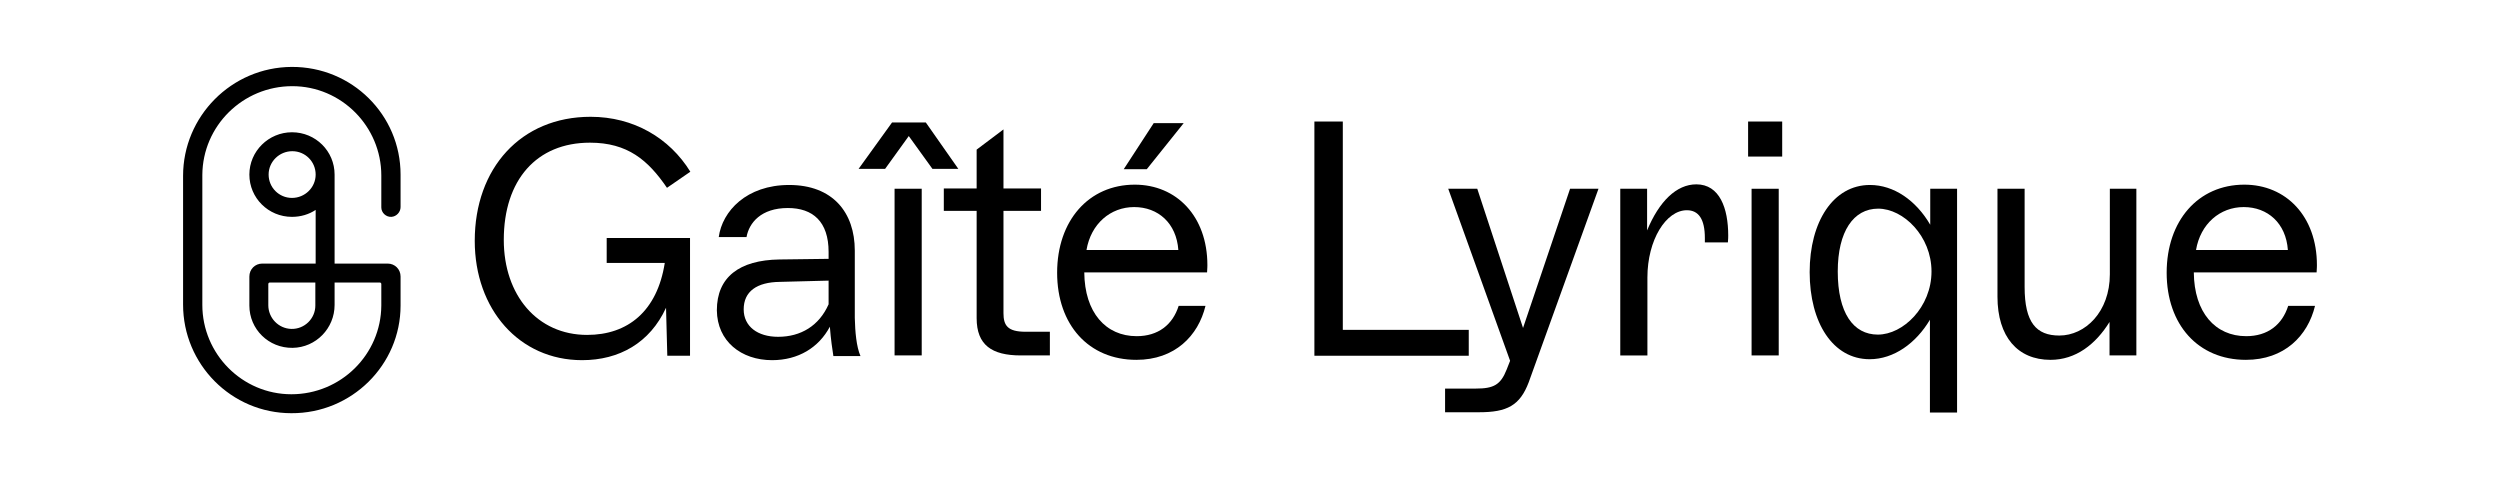
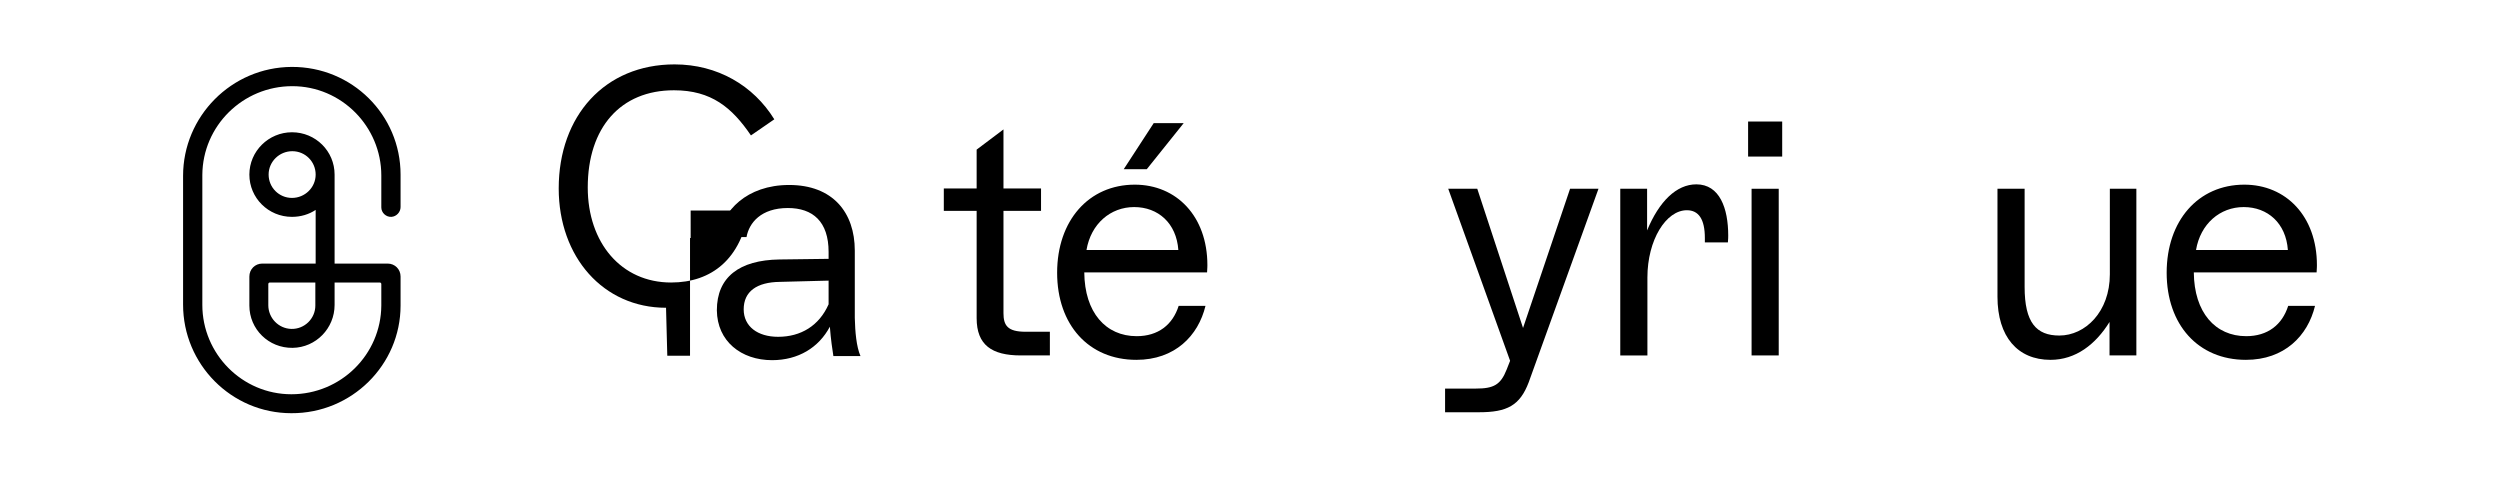
<svg xmlns="http://www.w3.org/2000/svg" version="1.1" id="Calque_1" x="0px" y="0px" viewBox="0 0 792 152.1" style="enable-background:new 0 0 792 152.1;" xml:space="preserve">
  <g>
    <path d="M99.9,96.8l0-7.3l-14.4,0c-0.3,0-0.5,0.2-0.5,0.5l0,6.7c0,4,3.2,7.4,7.3,7.5C96.5,104.3,99.9,100.9,99.9,96.8 M100,55.3   c0-4.1-3.3-7.4-7.4-7.4c-4.1,0-7.5,3.3-7.5,7.4c0,4.1,3.3,7.4,7.4,7.4C96.6,62.7,100,59.4,100,55.3 M126.9,55.3l0,10.3   c0,1.6-1.3,3-2.9,3.1c-1.7,0.1-3.2-1.3-3.2-3l0-10.1c0-15.5-12.6-28.3-28.2-28.3c-15.7,0-28.4,12.6-28.5,28.1l0,41.2   c0,15.5,12.6,28.3,28.2,28.3c15.7,0,28.4-12.6,28.5-28.1l0-6.8c0-0.3-0.2-0.5-0.5-0.5l-14.3,0l0,7.1c0,7.4-5.9,13.5-13.3,13.6   c-7.6,0.1-13.7-5.9-13.7-13.4l0-9.2c0-2.3,1.8-4.1,4.1-4.1l16.9,0l0-17c-2.1,1.4-4.7,2.2-7.5,2.2c-7.5,0-13.5-6-13.5-13.4   c0-7.4,6.1-13.4,13.5-13.4c7.5,0,13.5,6,13.5,13.4c0,0.2,0,0.4,0,0.5c0,0.1,0,0.2,0,0.3l0,27.4l16.8,0c2.3,0,4.1,1.8,4.1,4.1l0,9.2   c0,18.8-15.5,34.2-34.6,34.1c-19,0-34.3-15.5-34.3-34.4l0-40.8c0-18.8,15.3-34.4,34.4-34.5C111.5,21.1,126.9,36.4,126.9,55.3" />
    <g>
-       <path d="M192.2,75.4h26.4v37.3h-7.2L211,97.5c-5.1,11.1-14.8,16.6-26.6,16.6c-19.9,0-34-16.1-34-37.8c0-23,14.6-39.3,36.7-39.3    c13.6,0,25,6.7,31.6,17.4l-7.4,5.1c-6-8.8-12.5-14.3-24.4-14.3c-16.9,0-27.3,11.8-27.3,30.8c0,17.5,10.6,30.1,26.4,30.1    c12.9,0,22.2-7.5,24.6-22.8h-18.4V75.4z" />
+       <path d="M192.2,75.4h26.4v37.3h-7.2L211,97.5c-19.9,0-34-16.1-34-37.8c0-23,14.6-39.3,36.7-39.3    c13.6,0,25,6.7,31.6,17.4l-7.4,5.1c-6-8.8-12.5-14.3-24.4-14.3c-16.9,0-27.3,11.8-27.3,30.8c0,17.5,10.6,30.1,26.4,30.1    c12.9,0,22.2-7.5,24.6-22.8h-18.4V75.4z" />
      <path d="M264,112.7c-0.3-1.9-0.8-5.2-1.1-9.2c-3.5,6.6-10,10.6-18.3,10.6c-9.8,0-17.4-6-17.5-15.8c0-10.5,7.1-15.9,19.8-16.1    l15.6-0.2v-2.2c0-9.6-5-13.9-12.9-13.9c-8.5,0-12.3,4.7-13.1,9.2h-8.8c1.1-8.2,8.8-16.5,22.3-16.5c13.8,0,20.8,8.7,20.8,20.8v21.3    c0.1,4.4,0.5,9.1,1.8,12.1H264z M262.5,88.9L247,89.3c-7.2,0.1-11.4,3-11.4,8.7c0,5.4,4.4,8.7,10.9,8.7c7.2,0,13-3.5,16-10.3V88.9    z" />
-       <path d="M293.3,38.8l10.3,14.7h-8.2l-7.5-10.4l-7.5,10.4H272l10.6-14.7H293.3z M283.4,59.8h8.6v52.8h-8.6V59.8z" />
      <path d="M332.6,105.2v7.4h-9.2c-9.2,0-14-3.3-14-11.8v-34H299v-7.1h10.4V47.4l8.5-6.4v18.7h11.9v7.1h-11.9v32.4    c0,3.9,1.3,5.9,7,5.9H332.6z" />
      <path d="M382.4,86.3h-38.9c0.1,12.7,6.8,20.2,16.6,20.2c6.8,0,11.4-3.6,13.3-9.6h8.5c-2.3,9.5-9.7,17.1-21.9,17.1    c-15.1,0-25.1-11.1-25.1-27.6c0-16.5,10-27.9,24.6-27.9c13.2,0,23,10,23,25.5C382.5,84.2,382.5,84.8,382.4,86.3z M344.2,79.2h29.1    c-0.6-8.5-6.4-13.6-14-13.6C351.8,65.6,345.6,70.9,344.2,79.2z M363.3,53.6H356l9.5-14.6h9.5L363.3,53.6z" />
-       <path d="M416.4,38.5h9v66h39.9v8.2h-48.9V38.5z" />
      <path d="M506.4,59.8l-22.1,61.3c-2.8,7.4-6.9,9.5-15.7,9.5h-10.8v-7.5h9.8c5.6,0,7.8-1.2,9.7-6l1.1-2.8l-19.6-54.5h9.2l14.5,44.1    l14.9-44.1H506.4z" />
      <path d="M547.5,74.6c0,0.3,0,1.2-0.1,2.2h-7.3v-1.4c0-6-2-8.8-5.7-8.8c-6.6,0-12.5,9.4-12.5,21.3v24.7h-8.6V59.8h8.5V73    c3.8-9.2,9.3-14.6,15.6-14.6C544.8,58.4,547.5,66,547.5,74.6z" />
      <path d="M553.8,38.5h10.8v11.1h-10.8V38.5z M554.9,59.8h8.6v52.8h-8.6V59.8z" />
-       <path d="M620,59.8v70.9h-8.6v-29.4c-4.4,7.4-11.4,12.5-19.1,12.5c-11.6,0-19-11.5-19-27.6c0-16,7.5-27.6,19.1-27.6    c7.6,0,14.6,4.9,19.1,12.6V59.8H620z M611.9,86c0-11.2-8.9-19.9-16.9-19.9c-7.8,0-12.8,7.2-12.8,19.9c0,13.1,4.9,20,12.7,20    C602.9,106,611.9,97.3,611.9,86z" />
      <path d="M676.8,59.8v52.8h-8.5v-10.6c-4.4,7.1-10.7,12-18.7,12c-10.4,0-16.8-7.3-16.8-20V59.8h8.6v31.1c0,11.3,3.7,15.4,11,15.4    c8.2,0,16-7.5,16-19.4V59.8H676.8z" />
      <path d="M733.9,86.3H695c0.1,12.7,6.8,20.2,16.6,20.2c6.8,0,11.4-3.6,13.3-9.6h8.5c-2.3,9.5-9.7,17.1-21.9,17.1    c-15.1,0-25.1-11.1-25.1-27.6c0-16.5,10-27.9,24.6-27.9c13.2,0,23,10,23,25.5C734,84.2,734,84.8,733.9,86.3z M695.7,79.2h29.1    c-0.6-8.5-6.4-13.6-14-13.6C703.3,65.6,697.1,70.9,695.7,79.2z" />
    </g>
  </g>
</svg>